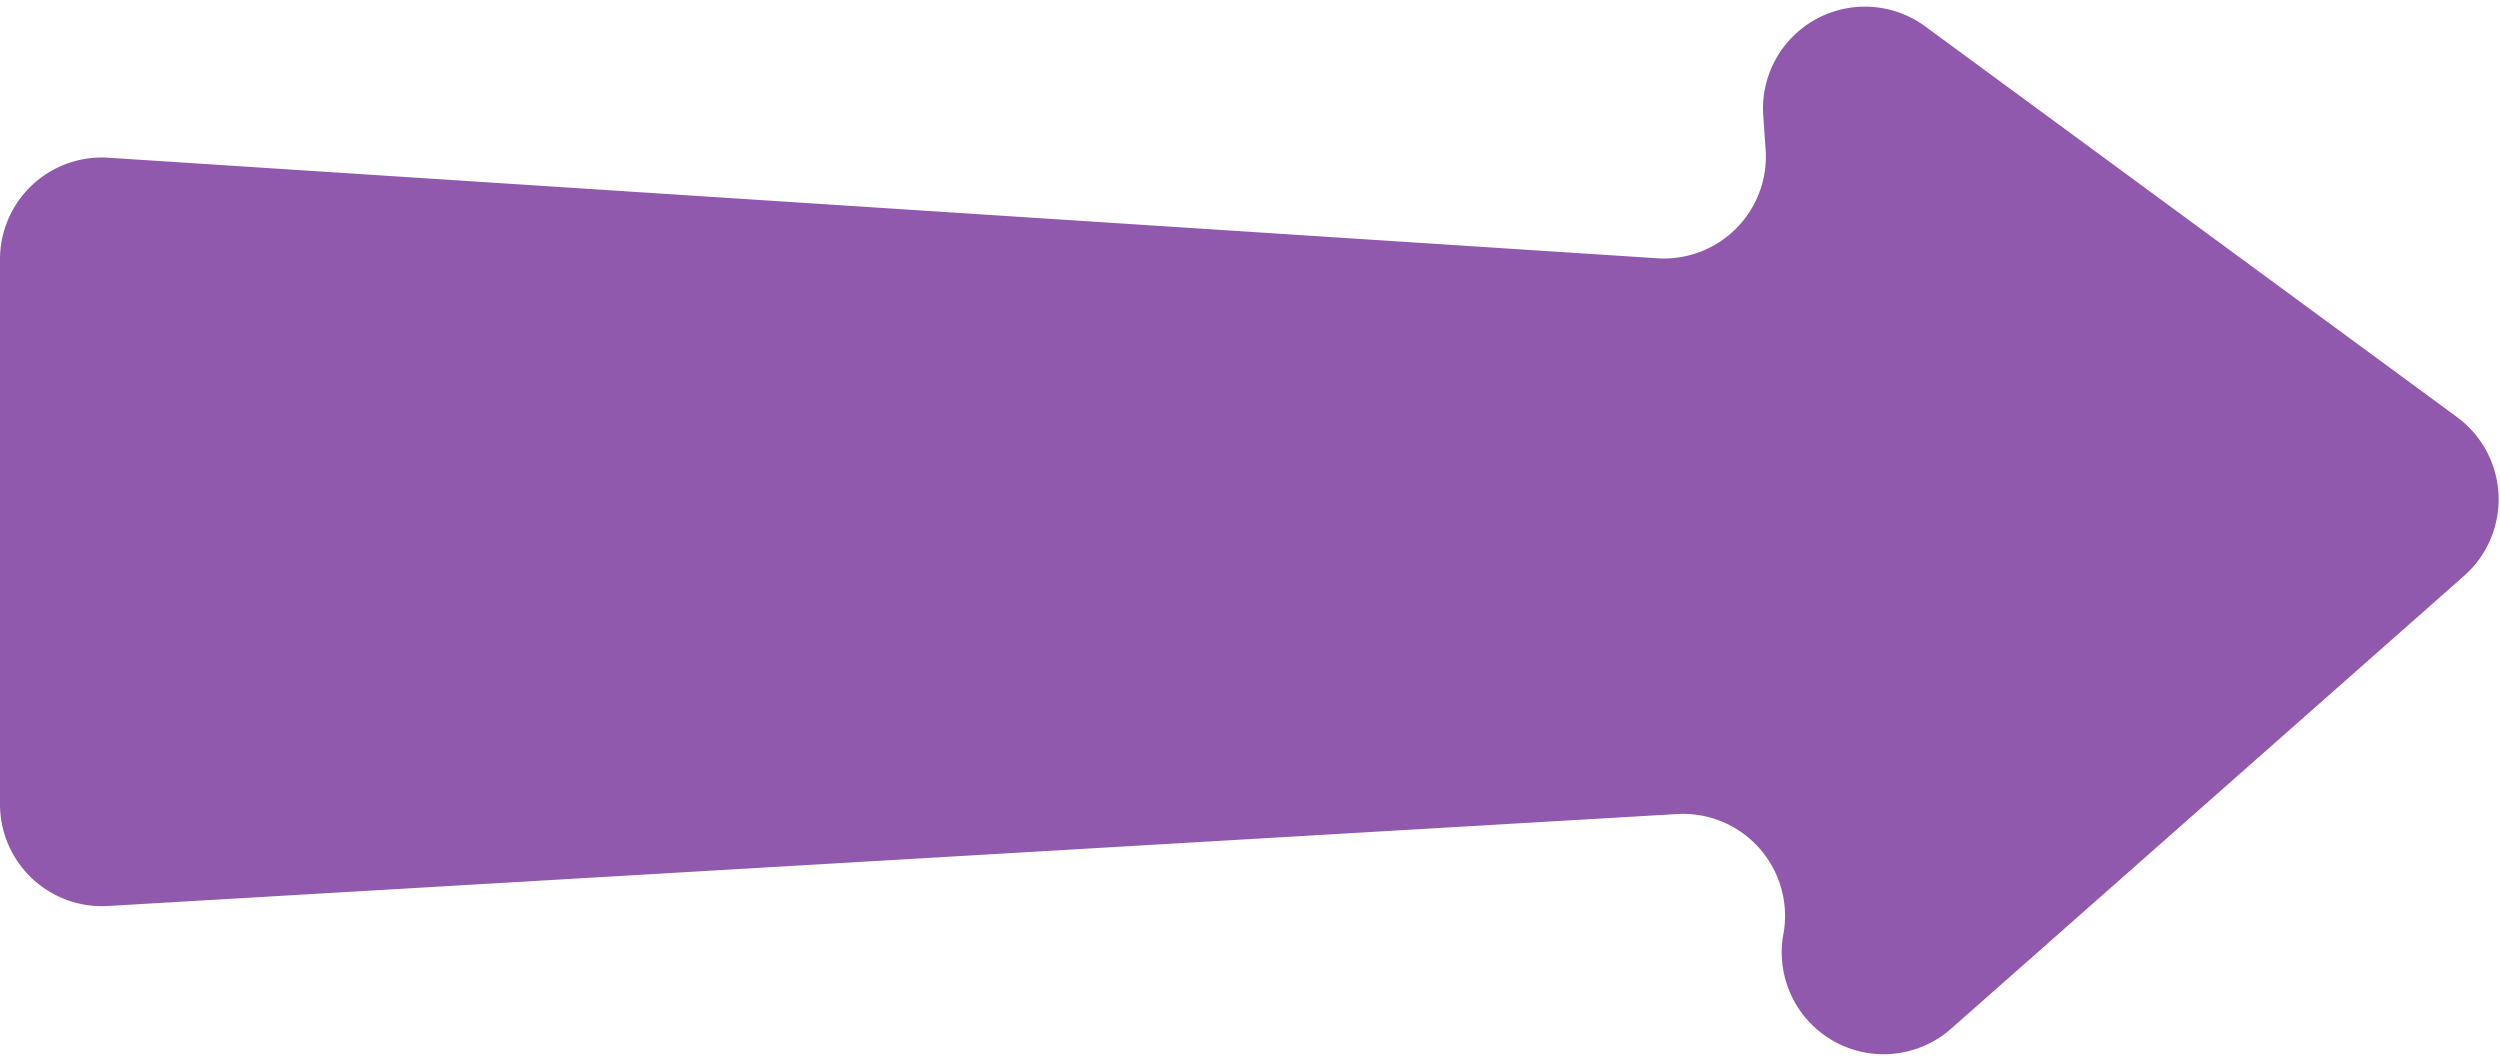
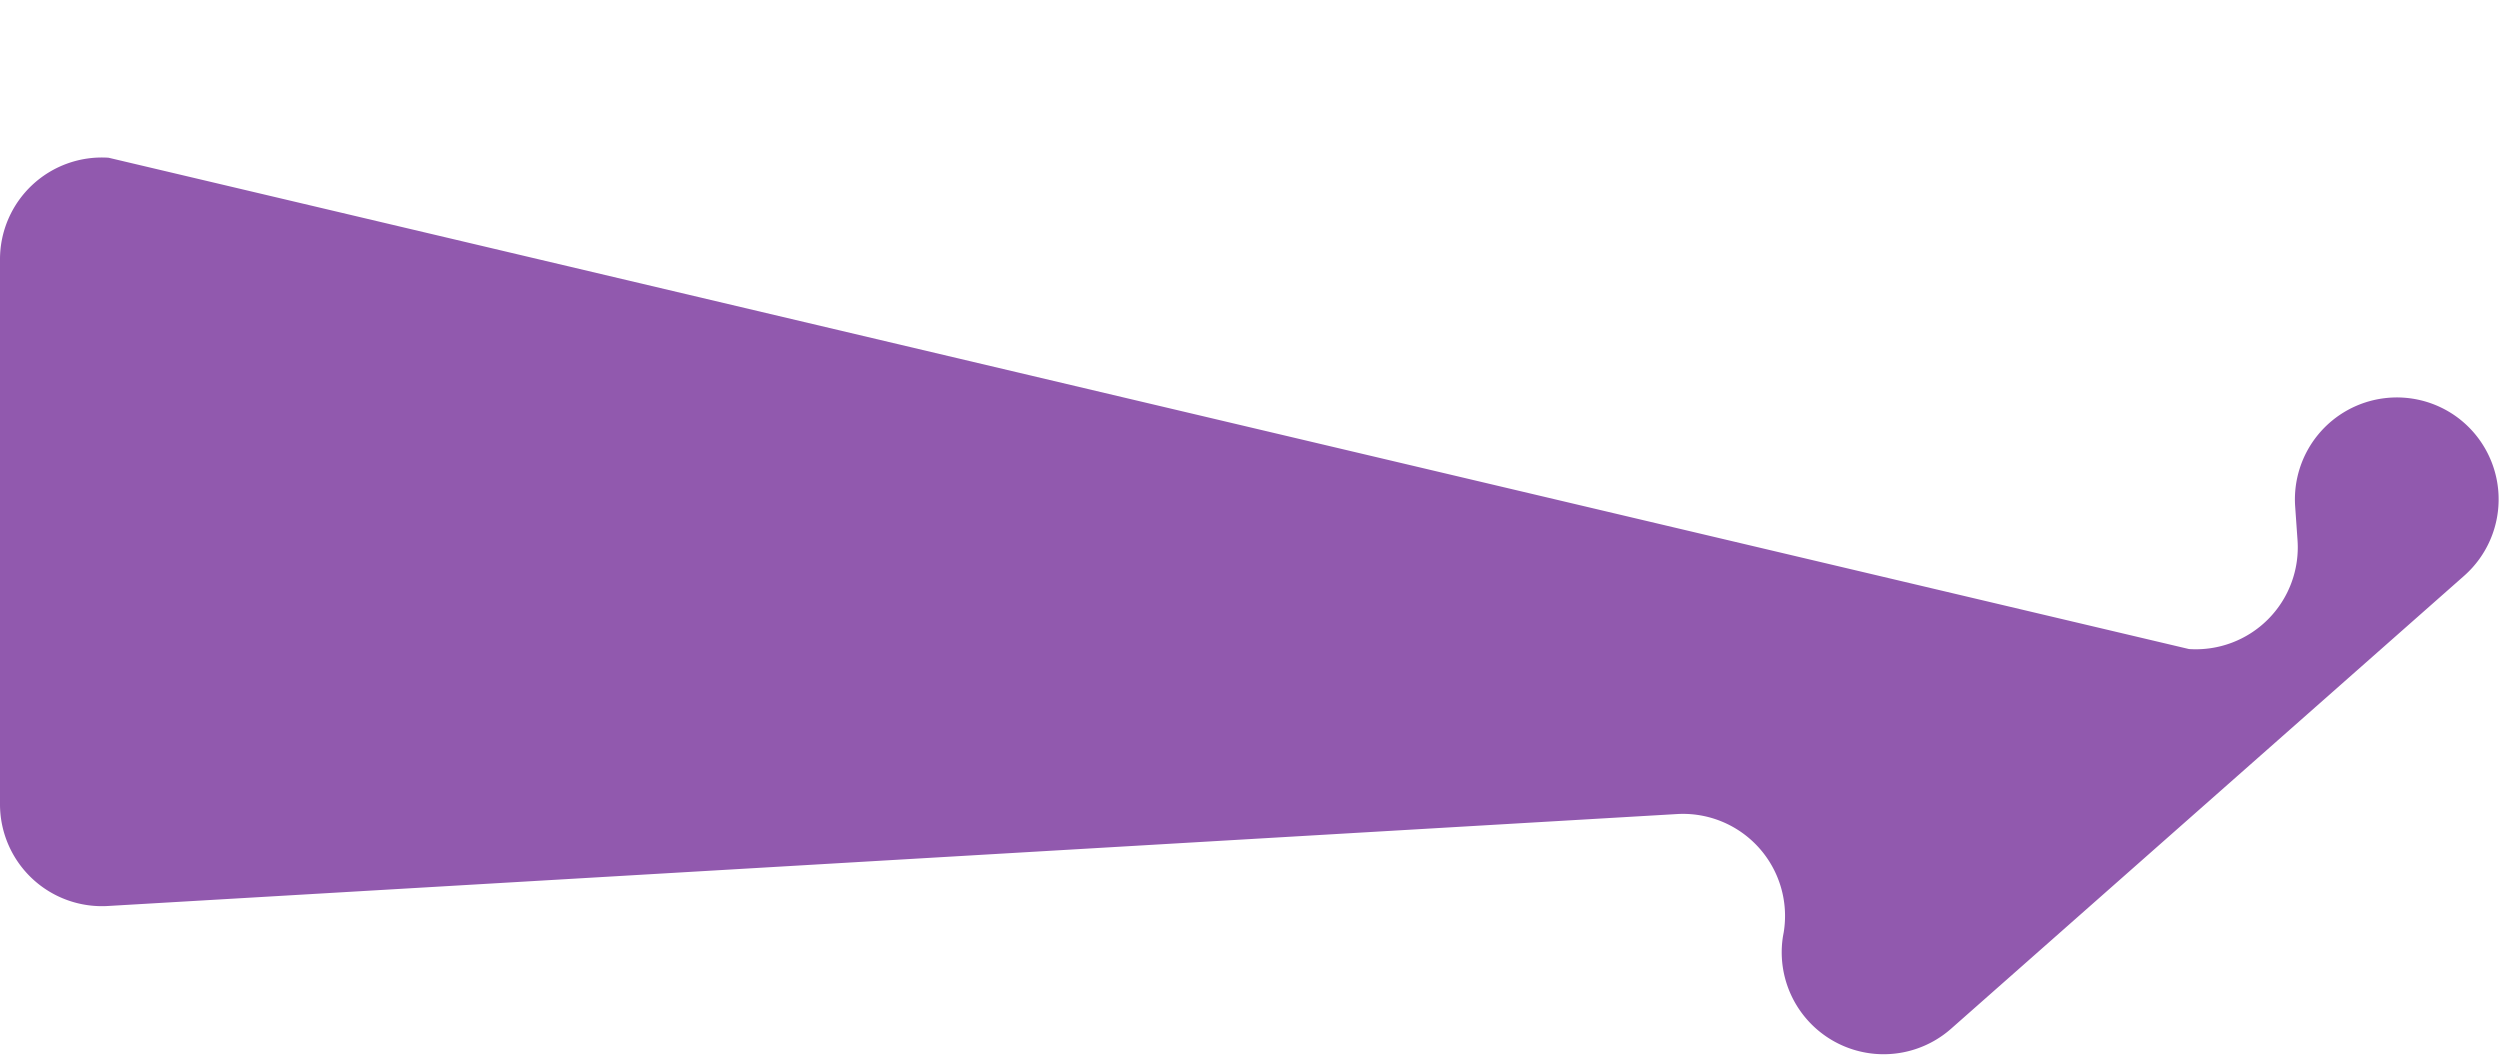
<svg xmlns="http://www.w3.org/2000/svg" fill="#000000" height="97.8" preserveAspectRatio="xMidYMid meet" version="1" viewBox="-0.0 -0.6 230.3 97.8" width="230.3" zoomAndPan="magnify">
  <g data-name="Layer 2">
    <g data-name="Layer 13" id="change1_1">
-       <path d="M9.94,82.86,154.5,74.39a9.4,9.4,0,0,1,9.82,10.87l-.07.38a9.39,9.39,0,0,0,15.48,8.53L227,52.44a9.4,9.4,0,0,0-.65-14.61l-49-36a9.39,9.39,0,0,0-14.92,8.22l.22,3.14a9.39,9.39,0,0,1-10,10L10,13.93A9.38,9.38,0,0,0,0,23.29v50.2A9.39,9.39,0,0,0,9.94,82.86Z" fill="#9159ae" />
+       <path d="M9.94,82.86,154.5,74.39a9.4,9.4,0,0,1,9.82,10.87l-.07.38a9.39,9.39,0,0,0,15.48,8.53L227,52.44a9.4,9.4,0,0,0-.65-14.61a9.39,9.39,0,0,0-14.92,8.22l.22,3.14a9.39,9.39,0,0,1-10,10L10,13.93A9.38,9.38,0,0,0,0,23.29v50.2A9.39,9.39,0,0,0,9.94,82.86Z" fill="#9159ae" />
    </g>
  </g>
</svg>